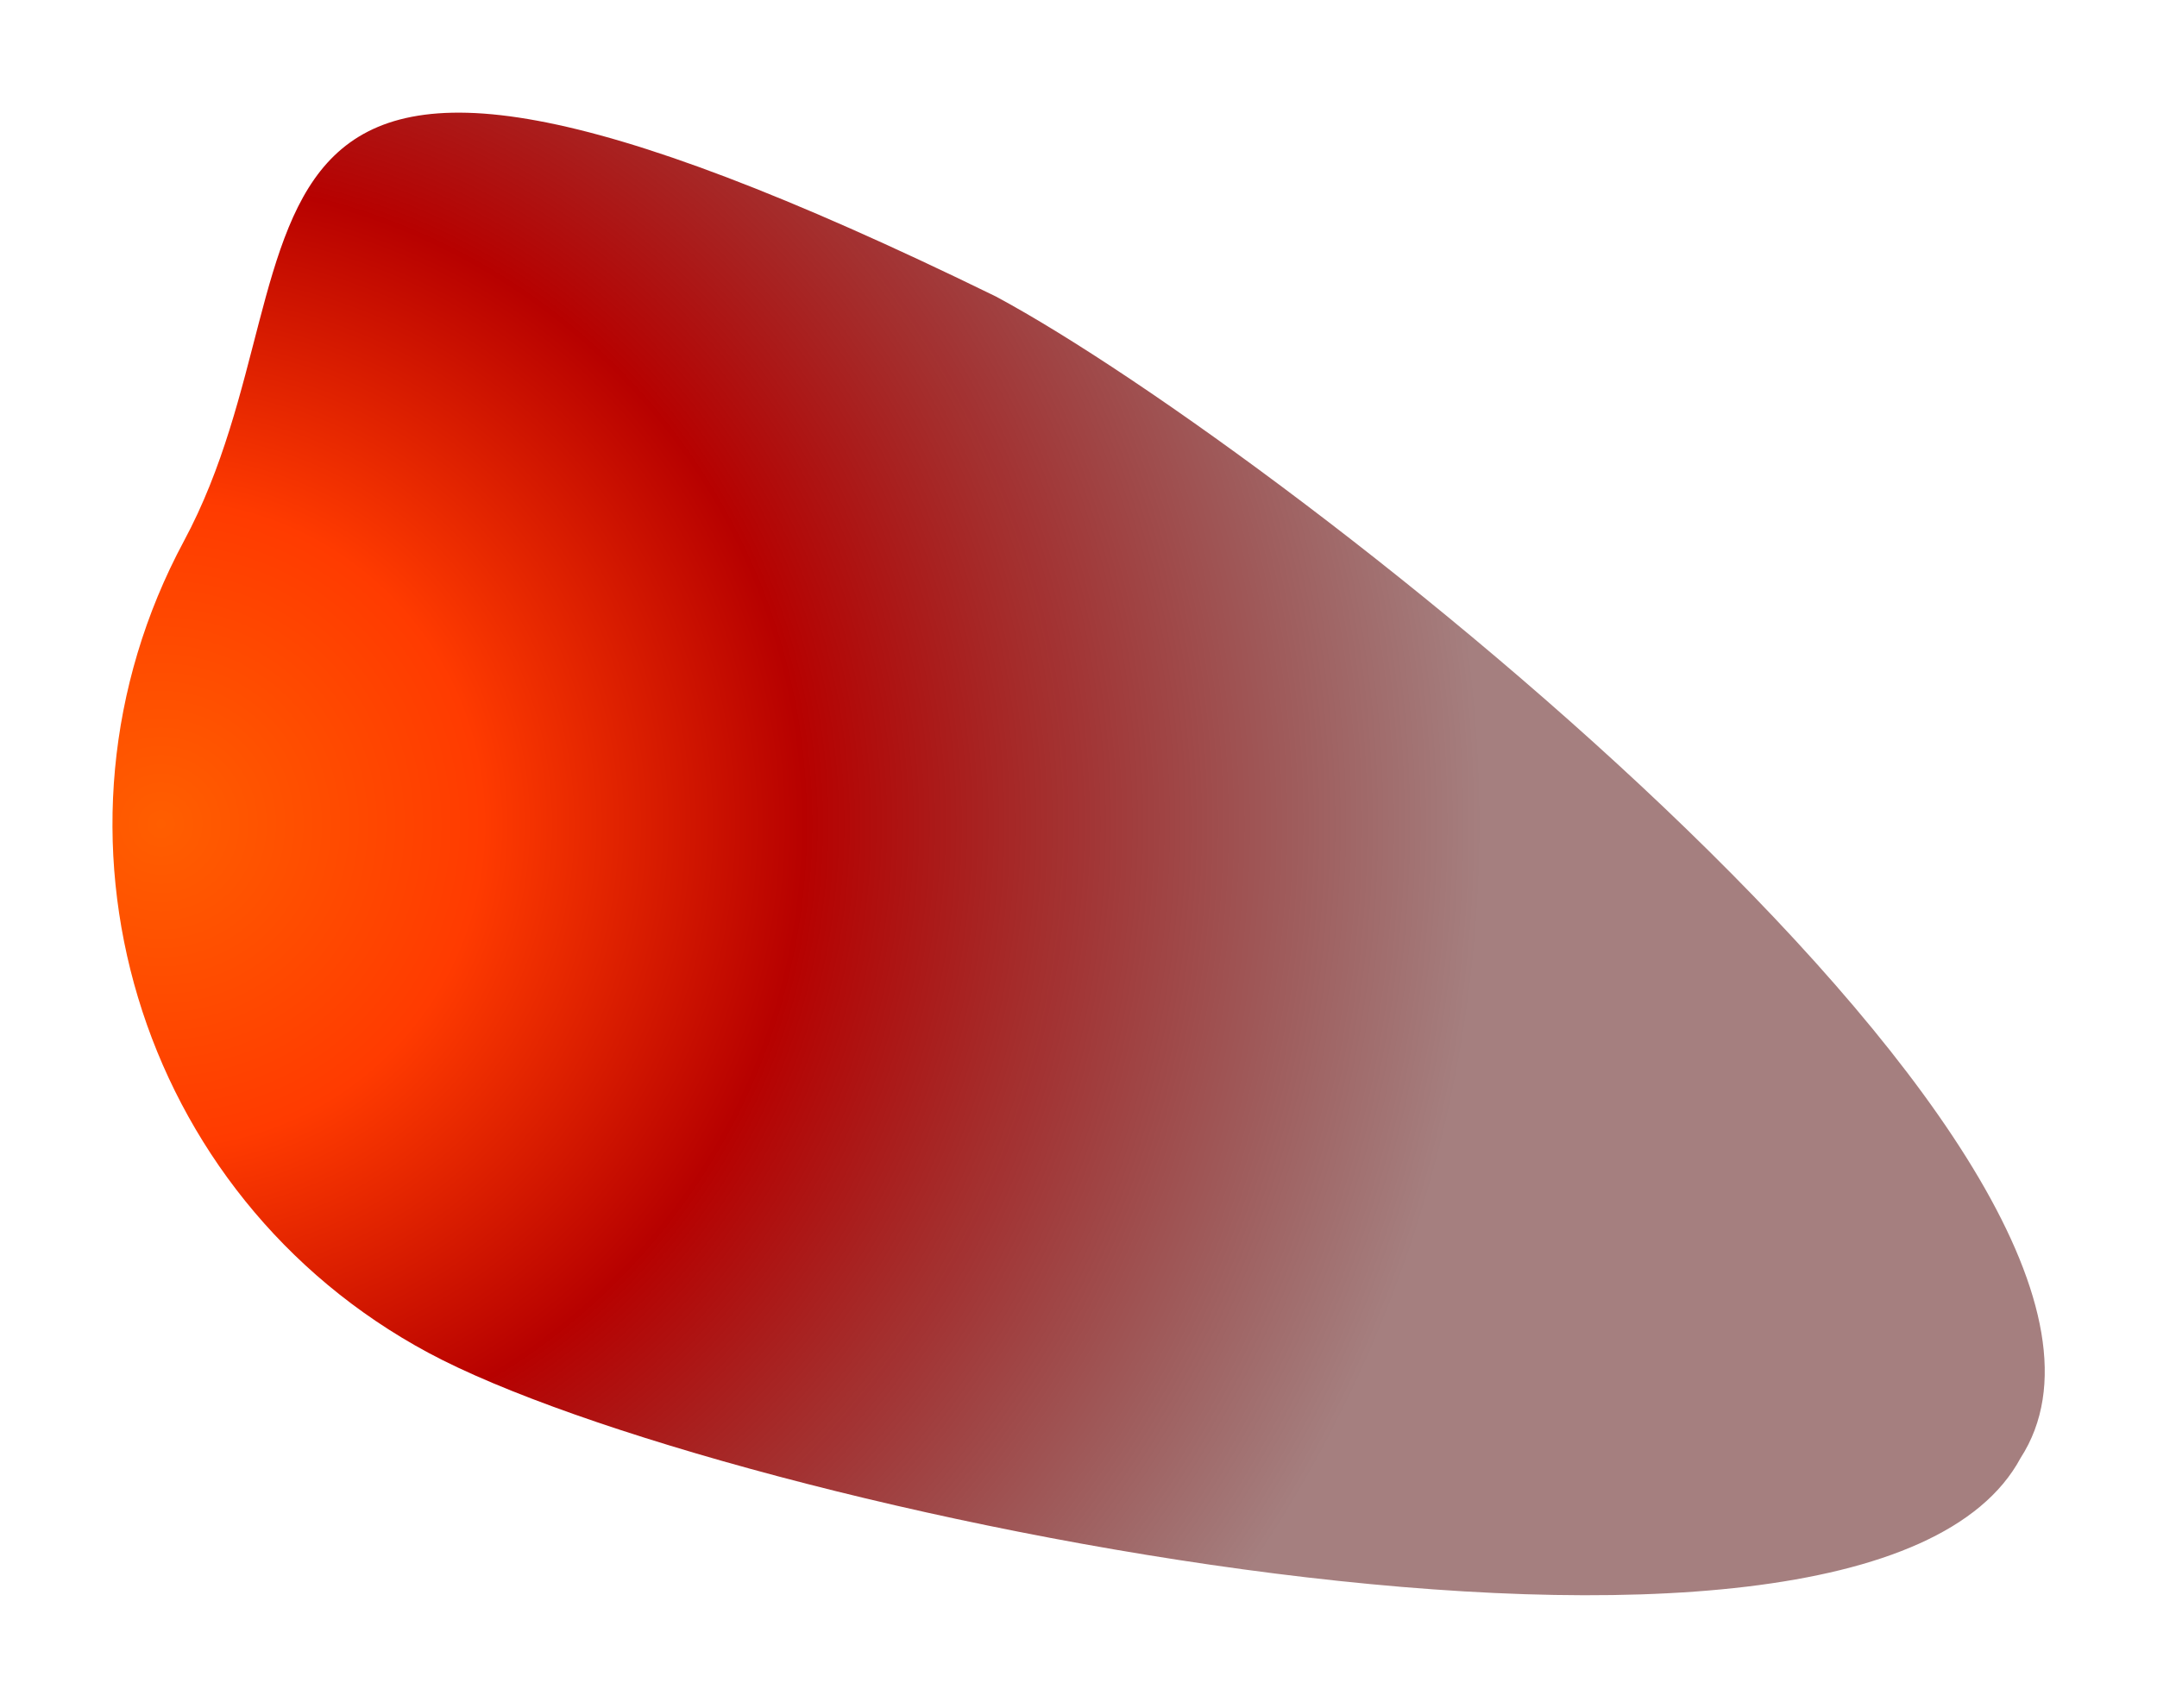
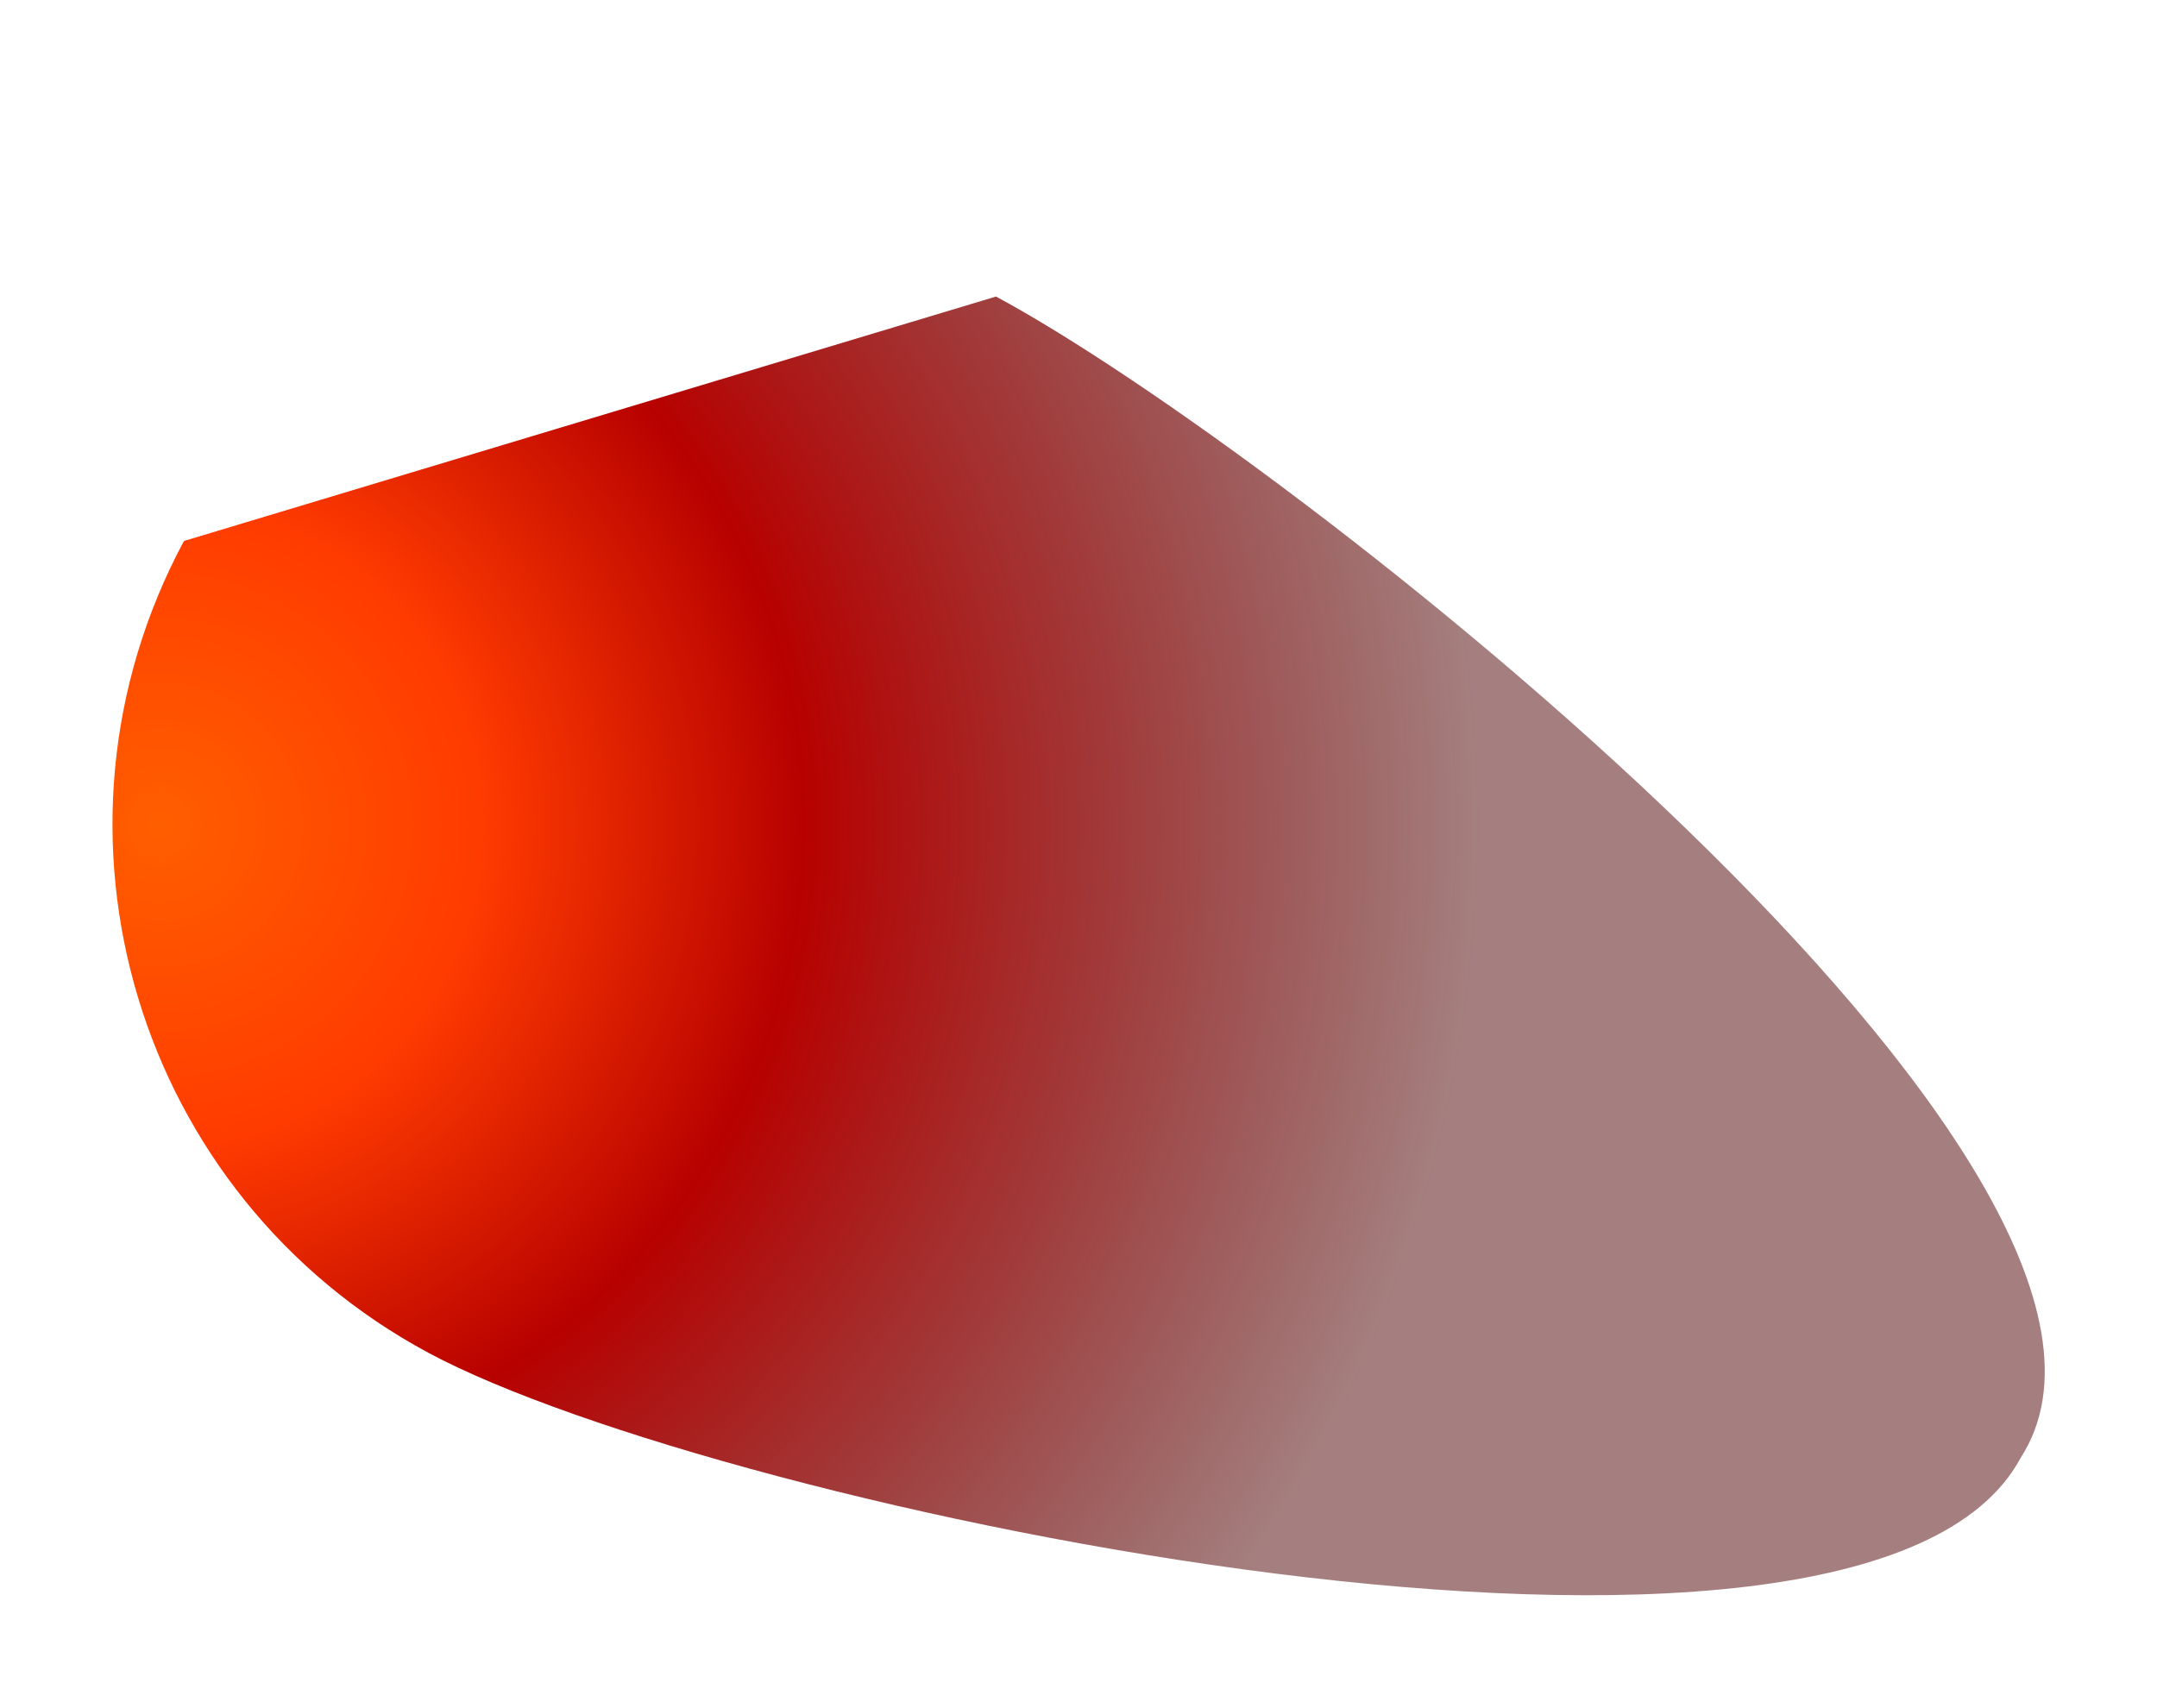
<svg xmlns="http://www.w3.org/2000/svg" width="1932" height="1530" viewBox="0 0 1932 1530" fill="none">
  <g filter="url(#filter0_fn_985_212)">
-     <path d="M164.777 484.649C24.41 745.959 122.454 1071.58 383.764 1211.95C645.074 1352.32 1669.44 1567.48 1809.81 1306.17C1974.6 1051.11 1153.39 406.03 892.078 265.663C141.103 -101.697 305.144 223.339 164.777 484.649Z" fill="url(#paint0_radial_985_212)" />
+     <path d="M164.777 484.649C24.41 745.959 122.454 1071.58 383.764 1211.95C645.074 1352.32 1669.44 1567.48 1809.81 1306.17C1974.6 1051.11 1153.39 406.03 892.078 265.663Z" fill="url(#paint0_radial_985_212)" />
  </g>
  <defs>
    <filter id="filter0_fn_985_212" x="0.73" y="0.92" width="1930.74" height="1528.21" filterUnits="userSpaceOnUse" color-interpolation-filters="sRGB">
      <feFlood flood-opacity="0" result="BackgroundImageFix" />
      <feBlend mode="normal" in="SourceGraphic" in2="BackgroundImageFix" result="shape" />
      <feGaussianBlur stdDeviation="50" result="effect1_foregroundBlur_985_212" />
      <feTurbulence type="fractalNoise" baseFrequency="2 2" stitchTiles="stitch" numOctaves="3" result="noise" seed="5342" />
      <feColorMatrix in="noise" type="luminanceToAlpha" result="alphaNoise" />
      <feComponentTransfer in="alphaNoise" result="coloredNoise1">
        <feFuncA type="discrete" />
      </feComponentTransfer>
      <feComposite operator="in" in2="effect1_foregroundBlur_985_212" in="coloredNoise1" result="noise1Clipped" />
      <feFlood flood-color="rgba(0, 0, 0, 0.3)" result="color1Flood" />
      <feComposite operator="in" in2="noise1Clipped" in="color1Flood" result="color1" />
      <feMerge result="effect2_noise_985_212">
        <feMergeNode in="effect1_foregroundBlur_985_212" />
        <feMergeNode in="color1" />
      </feMerge>
    </filter>
    <radialGradient id="paint0_radial_985_212" cx="0" cy="0" r="1" gradientUnits="userSpaceOnUse" gradientTransform="translate(138.325 730.03) rotate(-20) scale(1194.62 1194.62)">
      <stop stop-color="#FF5E00" />
      <stop offset="0.243" stop-color="#FF3B00" />
      <stop offset="0.486" stop-color="#B70100" />
      <stop offset="1" stop-color="#4B0000" stop-opacity="0.5" />
    </radialGradient>
  </defs>
</svg>